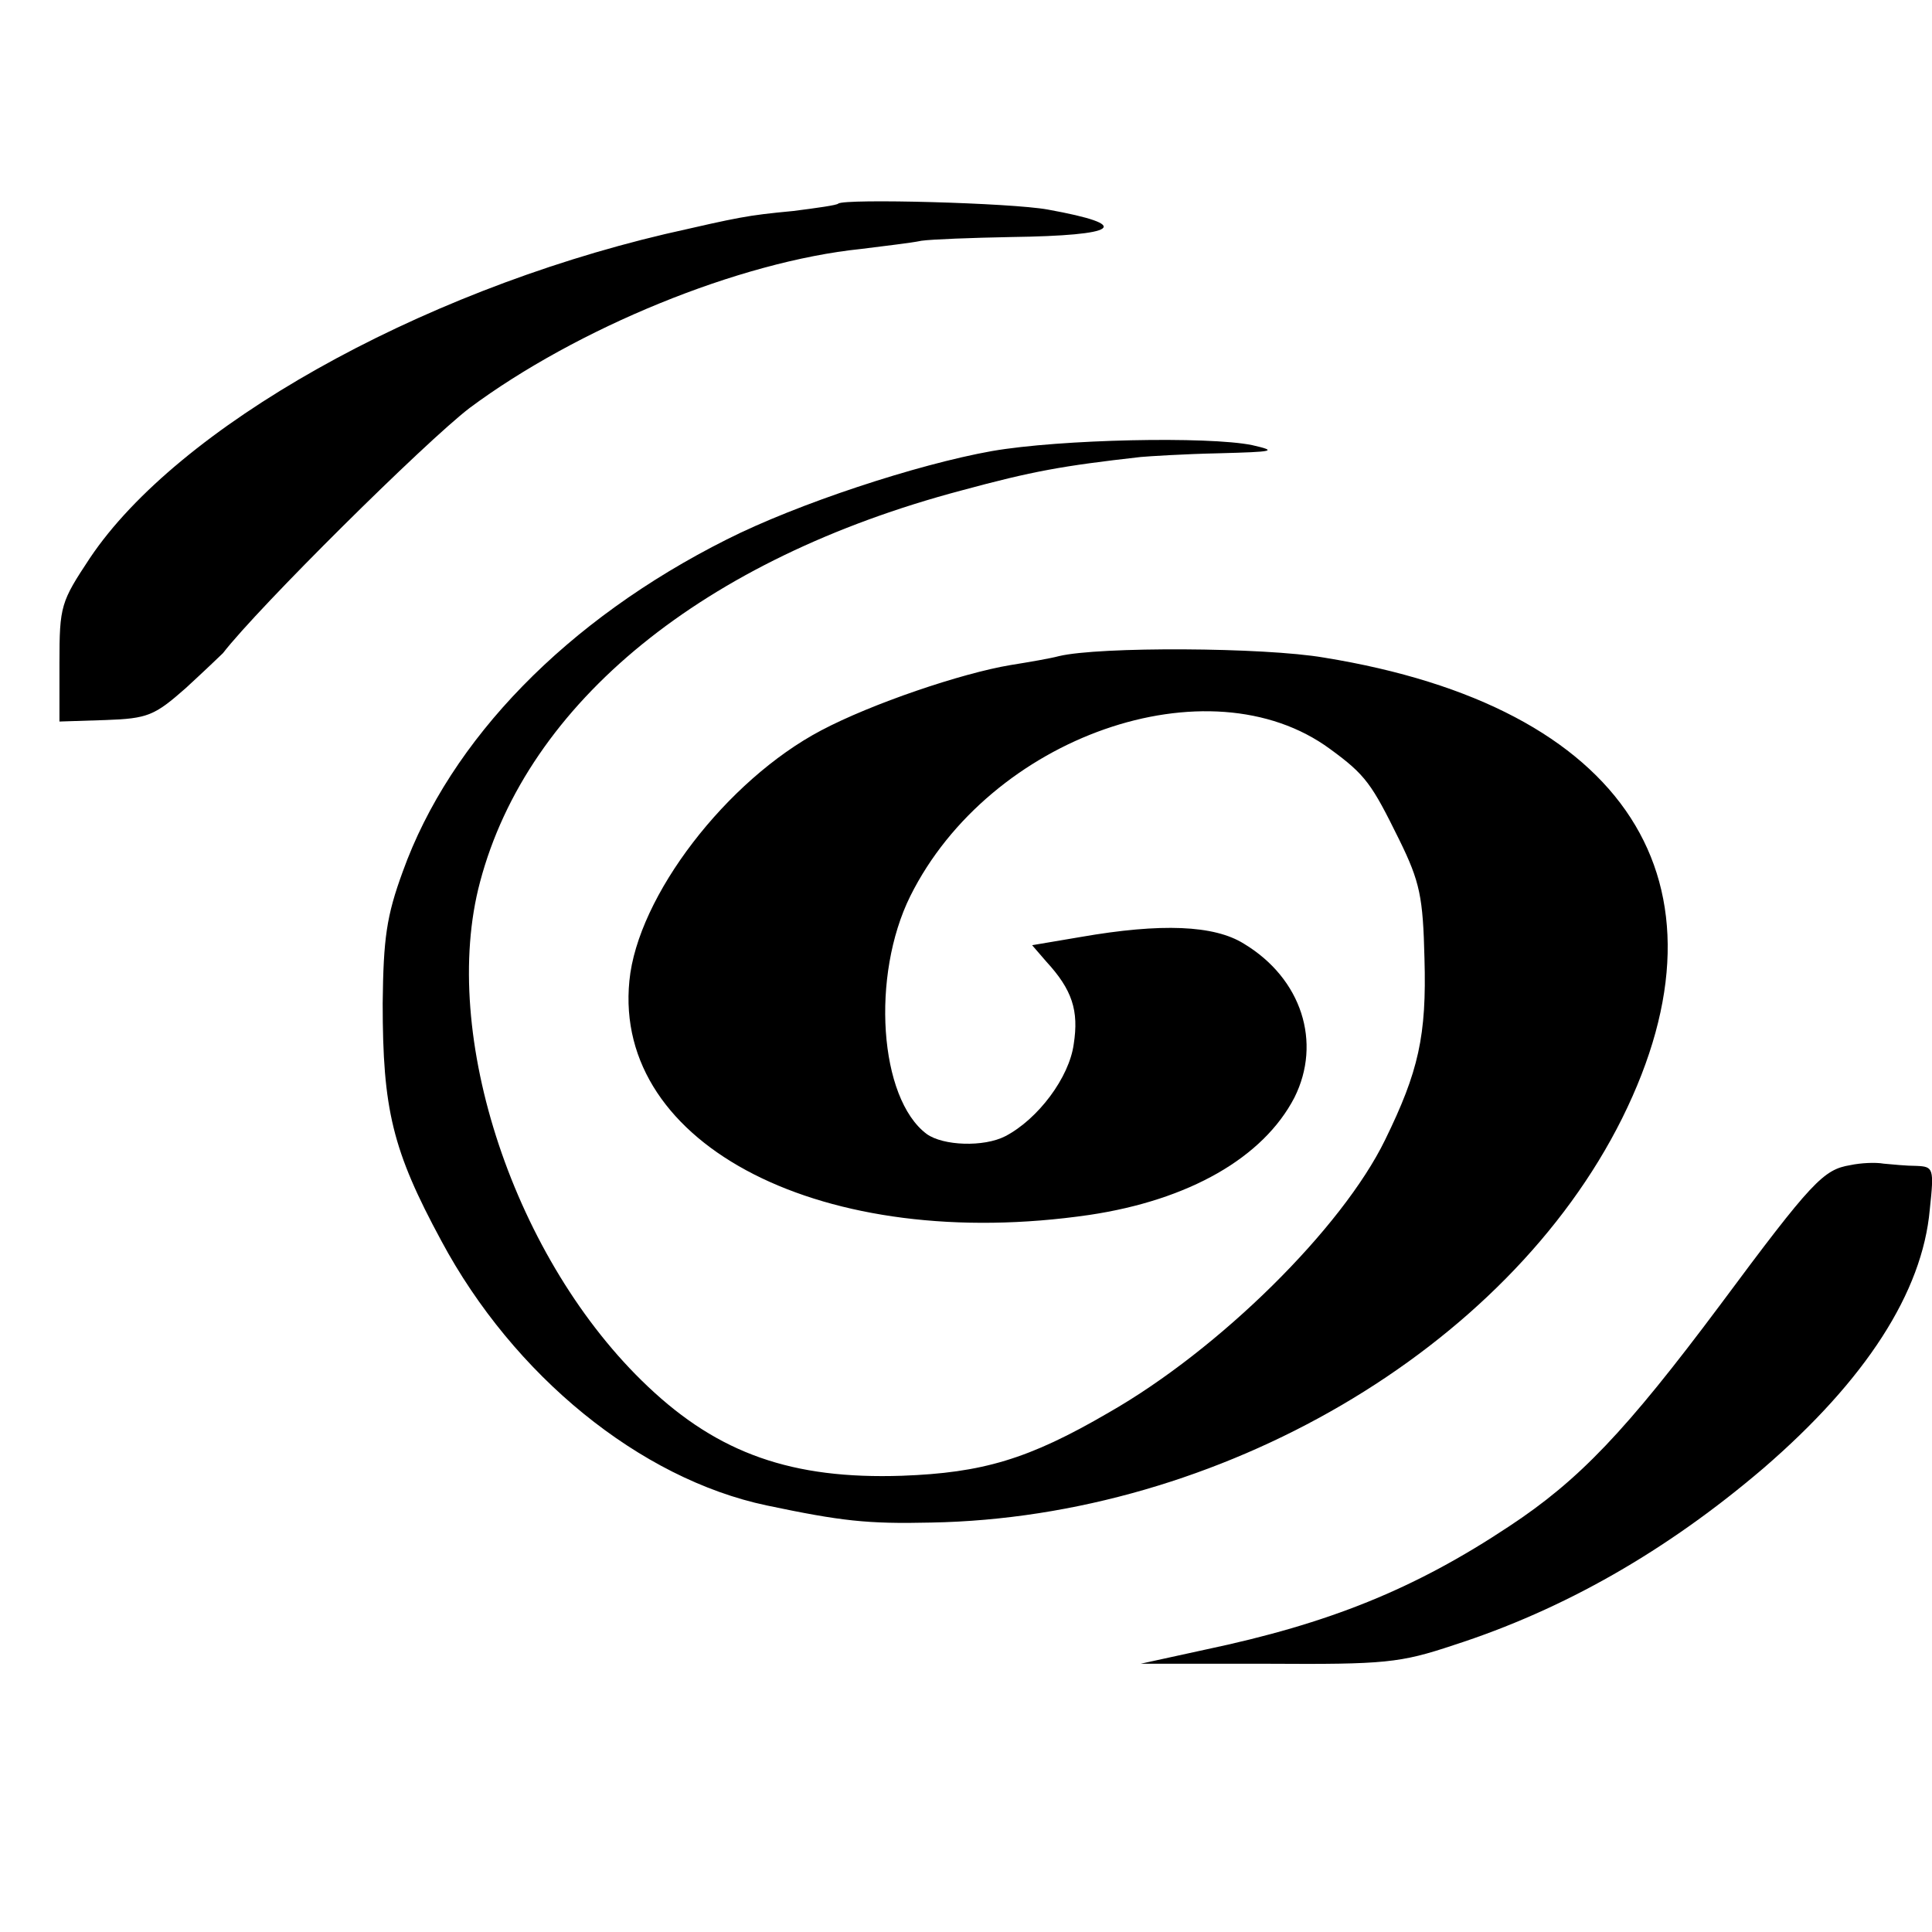
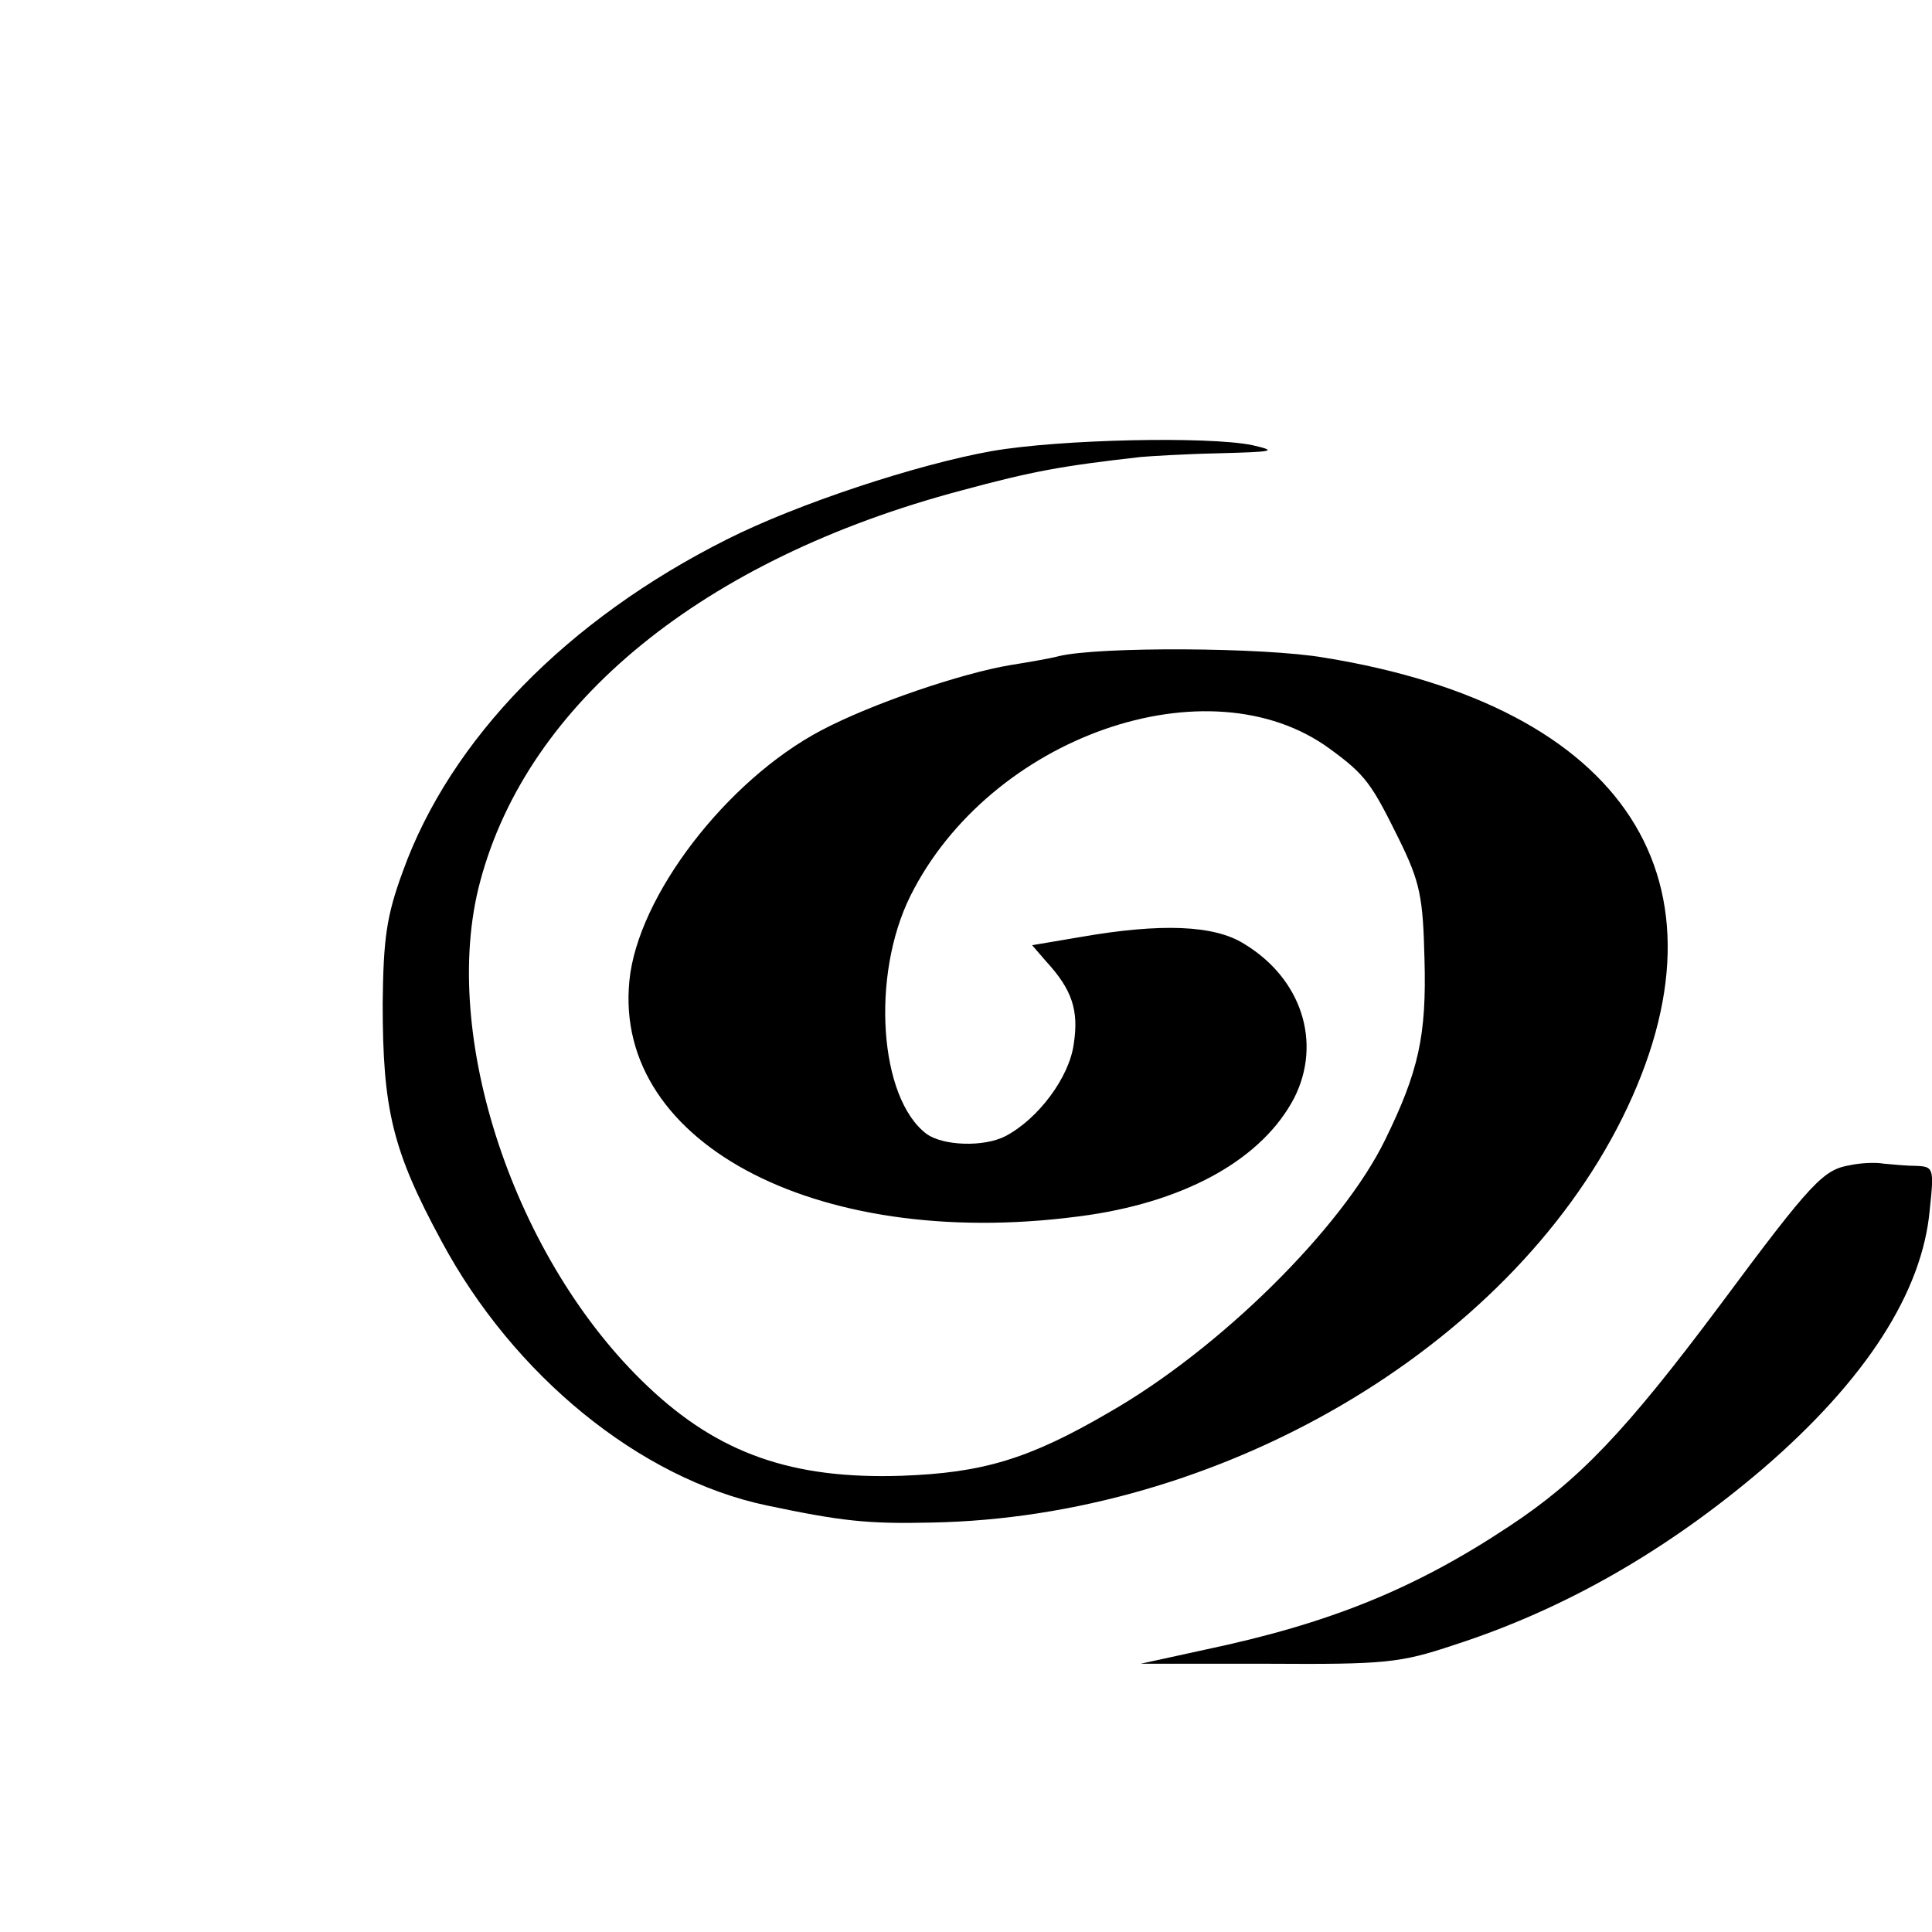
<svg xmlns="http://www.w3.org/2000/svg" version="1.0" width="260pt" height="260pt" viewBox="0 0 260 260" preserveAspectRatio="xMidYMid meet">
  <g transform="translate(0,260) scale(0.1,-0.1)" fill="#000000" stroke="none">
-     <path d="M1128 2326 c-1 -2 -29 -6 -61 -10 -63 -6 -71 -8 -172 -31 -335 -79 -656 -260 -774 -436 -39 -59 -41 -64 -41 -141 l0 -79 62 2 c57 2 66 6 108 43 25 23 47 44 50 47 48 62 272 284 332 330 144 107 362 197 527 214 31 4 67 8 81 11 14 2 68 4 120 5 147 2 166 16 50 37 -49 9 -273 15 -282 8z" />
    <path d="M1335 1993 c-101 -18 -262 -71 -357 -119 -215 -108 -372 -269 -436 -447 -22 -60 -26 -90 -27 -177 0 -143 13 -198 79 -320 97 -181 267 -320 438 -356 100 -21 135 -25 221 -23 388 7 775 233 930 544 158 318 6 554 -401 620 -81 14 -303 15 -357 2 -11 -3 -40 -8 -65 -12 -66 -11 -187 -52 -255 -88 -127 -67 -247 -223 -258 -337 -22 -222 262 -367 619 -315 134 20 234 77 276 158 37 74 10 160 -68 207 -40 25 -111 28 -220 9 l-65 -11 19 -22 c35 -38 44 -66 37 -111 -6 -45 -48 -101 -92 -124 -29 -15 -84 -13 -106 3 -64 48 -75 213 -22 320 107 215 402 318 565 198 48 -35 56 -47 93 -122 28 -57 32 -77 34 -160 3 -104 -8 -152 -53 -244 -58 -119 -223 -282 -372 -367 -108 -63 -170 -81 -278 -85 -148 -5 -247 30 -342 120 -179 169 -281 473 -226 679 64 242 301 435 648 527 96 26 135 33 241 45 11 1 58 4 105 5 75 2 80 3 45 11 -59 12 -258 8 -350 -8z" />
    <path d="M2490 1032 c-36 -6 -51 -21 -175 -188 -127 -170 -190 -236 -284 -298 -128 -85 -243 -131 -409 -166 l-87 -19 171 0 c158 -1 178 1 250 25 149 48 287 127 417 238 138 119 214 237 224 348 6 56 5 58 -18 59 -13 0 -33 2 -44 3 -11 2 -31 1 -45 -2z" />
  </g>
</svg>